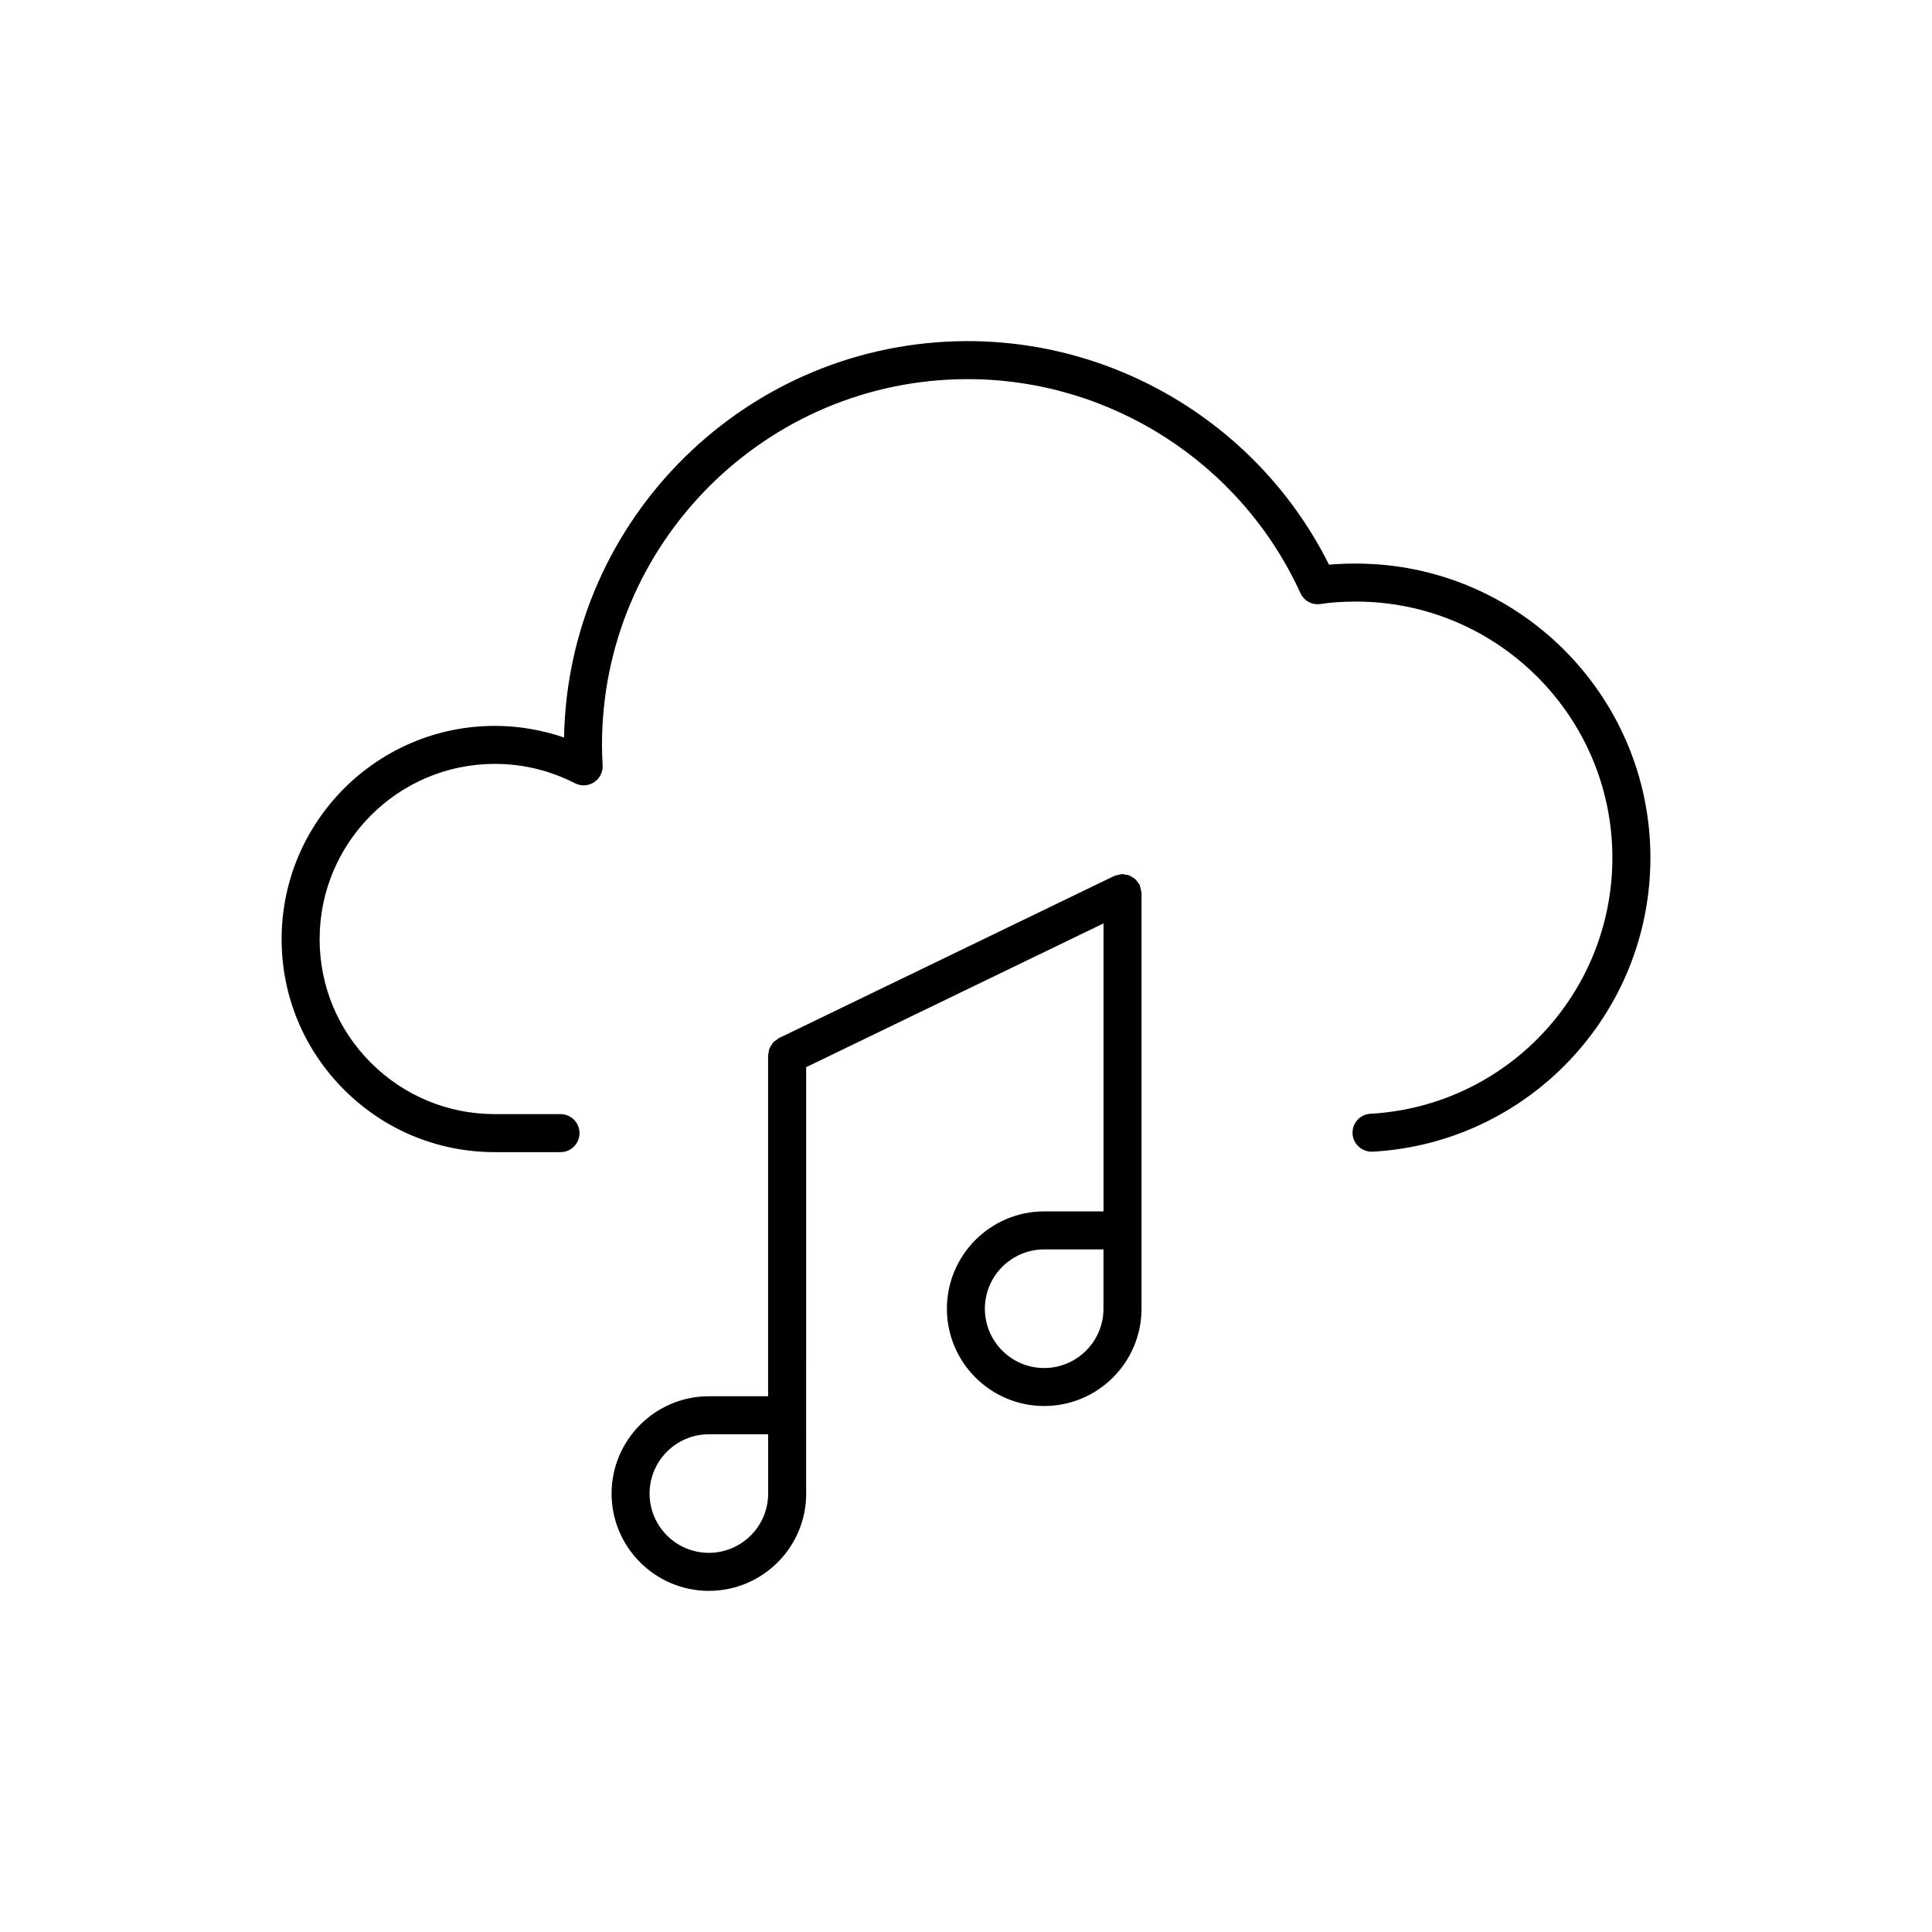
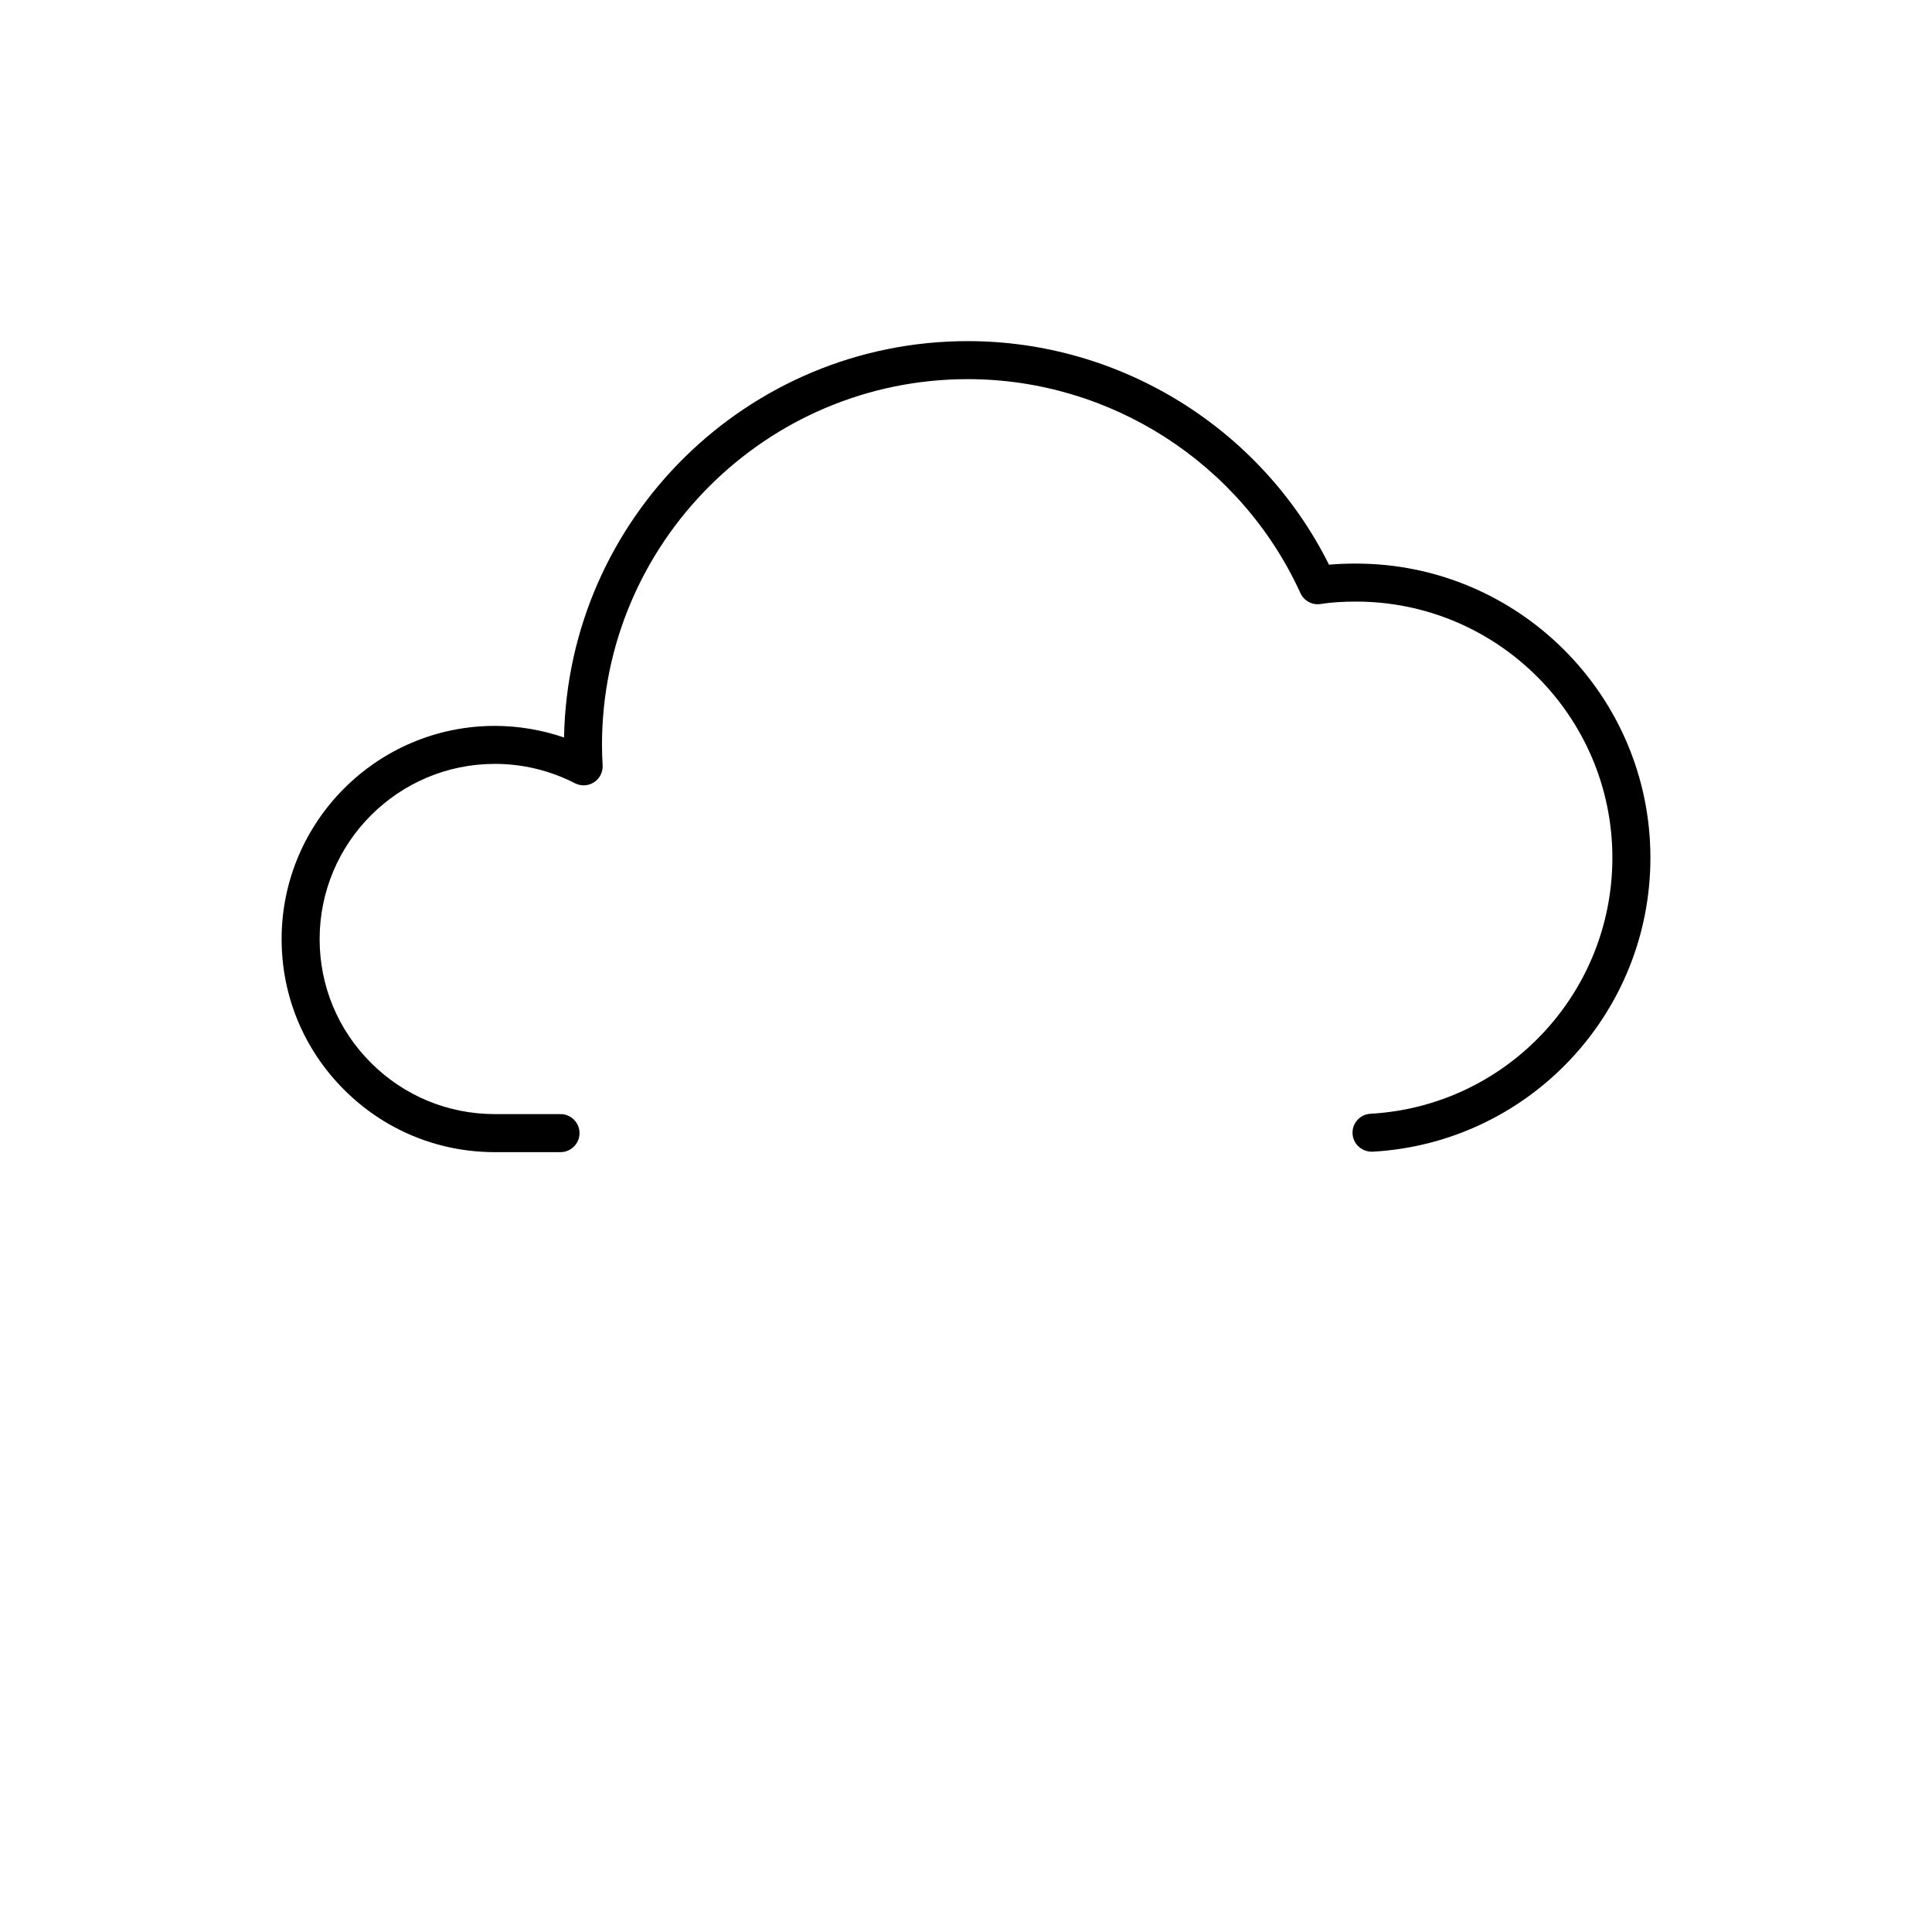
<svg xmlns="http://www.w3.org/2000/svg" fill="#000000" width="800px" height="800px" version="1.1" viewBox="144 144 512 512">
  <g>
    <path d="m503.36 293.35c-2.59 0-4.953 0.102-7.16 0.297-18.027-36.113-55.199-59.246-95.73-59.246-58.348 0-105.94 46.934-106.99 105.04-5.918-2.019-12.141-3.074-18.34-3.074-31.156 0-56.508 25.348-56.508 56.508 0 15.07 5.879 29.234 16.547 39.906 10.676 10.672 24.867 16.547 39.969 16.547h17.391c2.781 0 5.039-2.254 5.039-5.039s-2.258-5.039-5.039-5.039h-17.391c-12.402 0-24.066-4.828-32.844-13.594-8.77-8.762-13.598-20.402-13.598-32.781 0-25.605 20.832-46.438 46.438-46.438 7.394 0 14.547 1.727 21.25 5.141 1.605 0.816 3.535 0.715 5.043-0.277 1.512-0.988 2.379-2.711 2.266-4.516-0.105-1.812-0.168-3.57-0.168-5.387 0-53.445 43.484-96.922 96.93-96.922 37.836 0 72.438 22.254 88.16 56.699 0.941 2.062 3.129 3.246 5.371 2.887 2.699-0.43 5.762-0.637 9.355-0.637 37.465 0.008 67.945 30.457 67.945 67.891 0 36.027-28.164 65.824-64.109 67.84-2.781 0.152-4.906 2.527-4.746 5.309 0.152 2.777 2.574 4.856 5.309 4.746 41.285-2.309 73.625-36.523 73.625-77.895 0-42.992-34.996-77.961-78.016-77.961z" />
-     <path d="m446.29 379.56c-0.082-0.328-0.109-0.664-0.25-0.961-0.016-0.039-0.012-0.086-0.031-0.121-0.109-0.238-0.316-0.398-0.465-0.609-0.203-0.297-0.379-0.598-0.641-0.848-0.25-0.23-0.539-0.383-0.828-0.555-0.266-0.168-0.508-0.352-0.797-0.469-0.348-0.133-0.727-0.168-1.094-0.215-0.246-0.035-0.465-0.145-0.719-0.145-0.047 0-0.082 0.02-0.117 0.023-0.324 0.004-0.641 0.121-0.961 0.195-0.336 0.074-0.684 0.109-0.988 0.25-0.039 0.02-0.086 0.012-0.121 0.031l-88.879 42.984c-0.23 0.109-0.387 0.312-0.594 0.453-0.309 0.207-0.613 0.387-0.867 0.66-0.227 0.238-0.367 0.523-0.539 0.797s-0.367 0.523-0.484 0.828c-0.137 0.348-0.168 0.715-0.215 1.082-0.035 0.246-0.145 0.465-0.145 0.719v90.363h-15.703-0.004c-14.211 0.012-25.773 11.578-25.773 25.789 0 14.219 11.566 25.785 25.789 25.785 14.223 0 25.789-11.566 25.789-25.785 0-0.031-0.016-0.055-0.016-0.086l0.004-112.91 78.801-38.109v76.32h-15.699c-0.012 0-0.02 0.004-0.035 0.004-14.207 0.016-25.77 11.578-25.77 25.789 0 14.219 11.566 25.789 25.789 25.789 14.223 0 25.789-11.574 25.789-25.789v-0.012-0.012-110.13c0-0.039-0.023-0.082-0.023-0.121-0.008-0.324-0.129-0.648-0.203-0.98zm-114.43 175.96c-8.664 0-15.715-7.043-15.715-15.707 0-8.664 7.047-15.715 15.715-15.715h15.699v15.699c0 0.02 0.012 0.039 0.012 0.066-0.031 8.637-7.062 15.656-15.711 15.656zm88.859-48.98c-8.664 0-15.715-7.047-15.715-15.715 0-8.664 7.047-15.715 15.715-15.715 0.012 0 0.016-0.004 0.023-0.004h15.688v15.699 0.012 0.012c0 8.66-7.047 15.711-15.711 15.711z" />
  </g>
</svg>